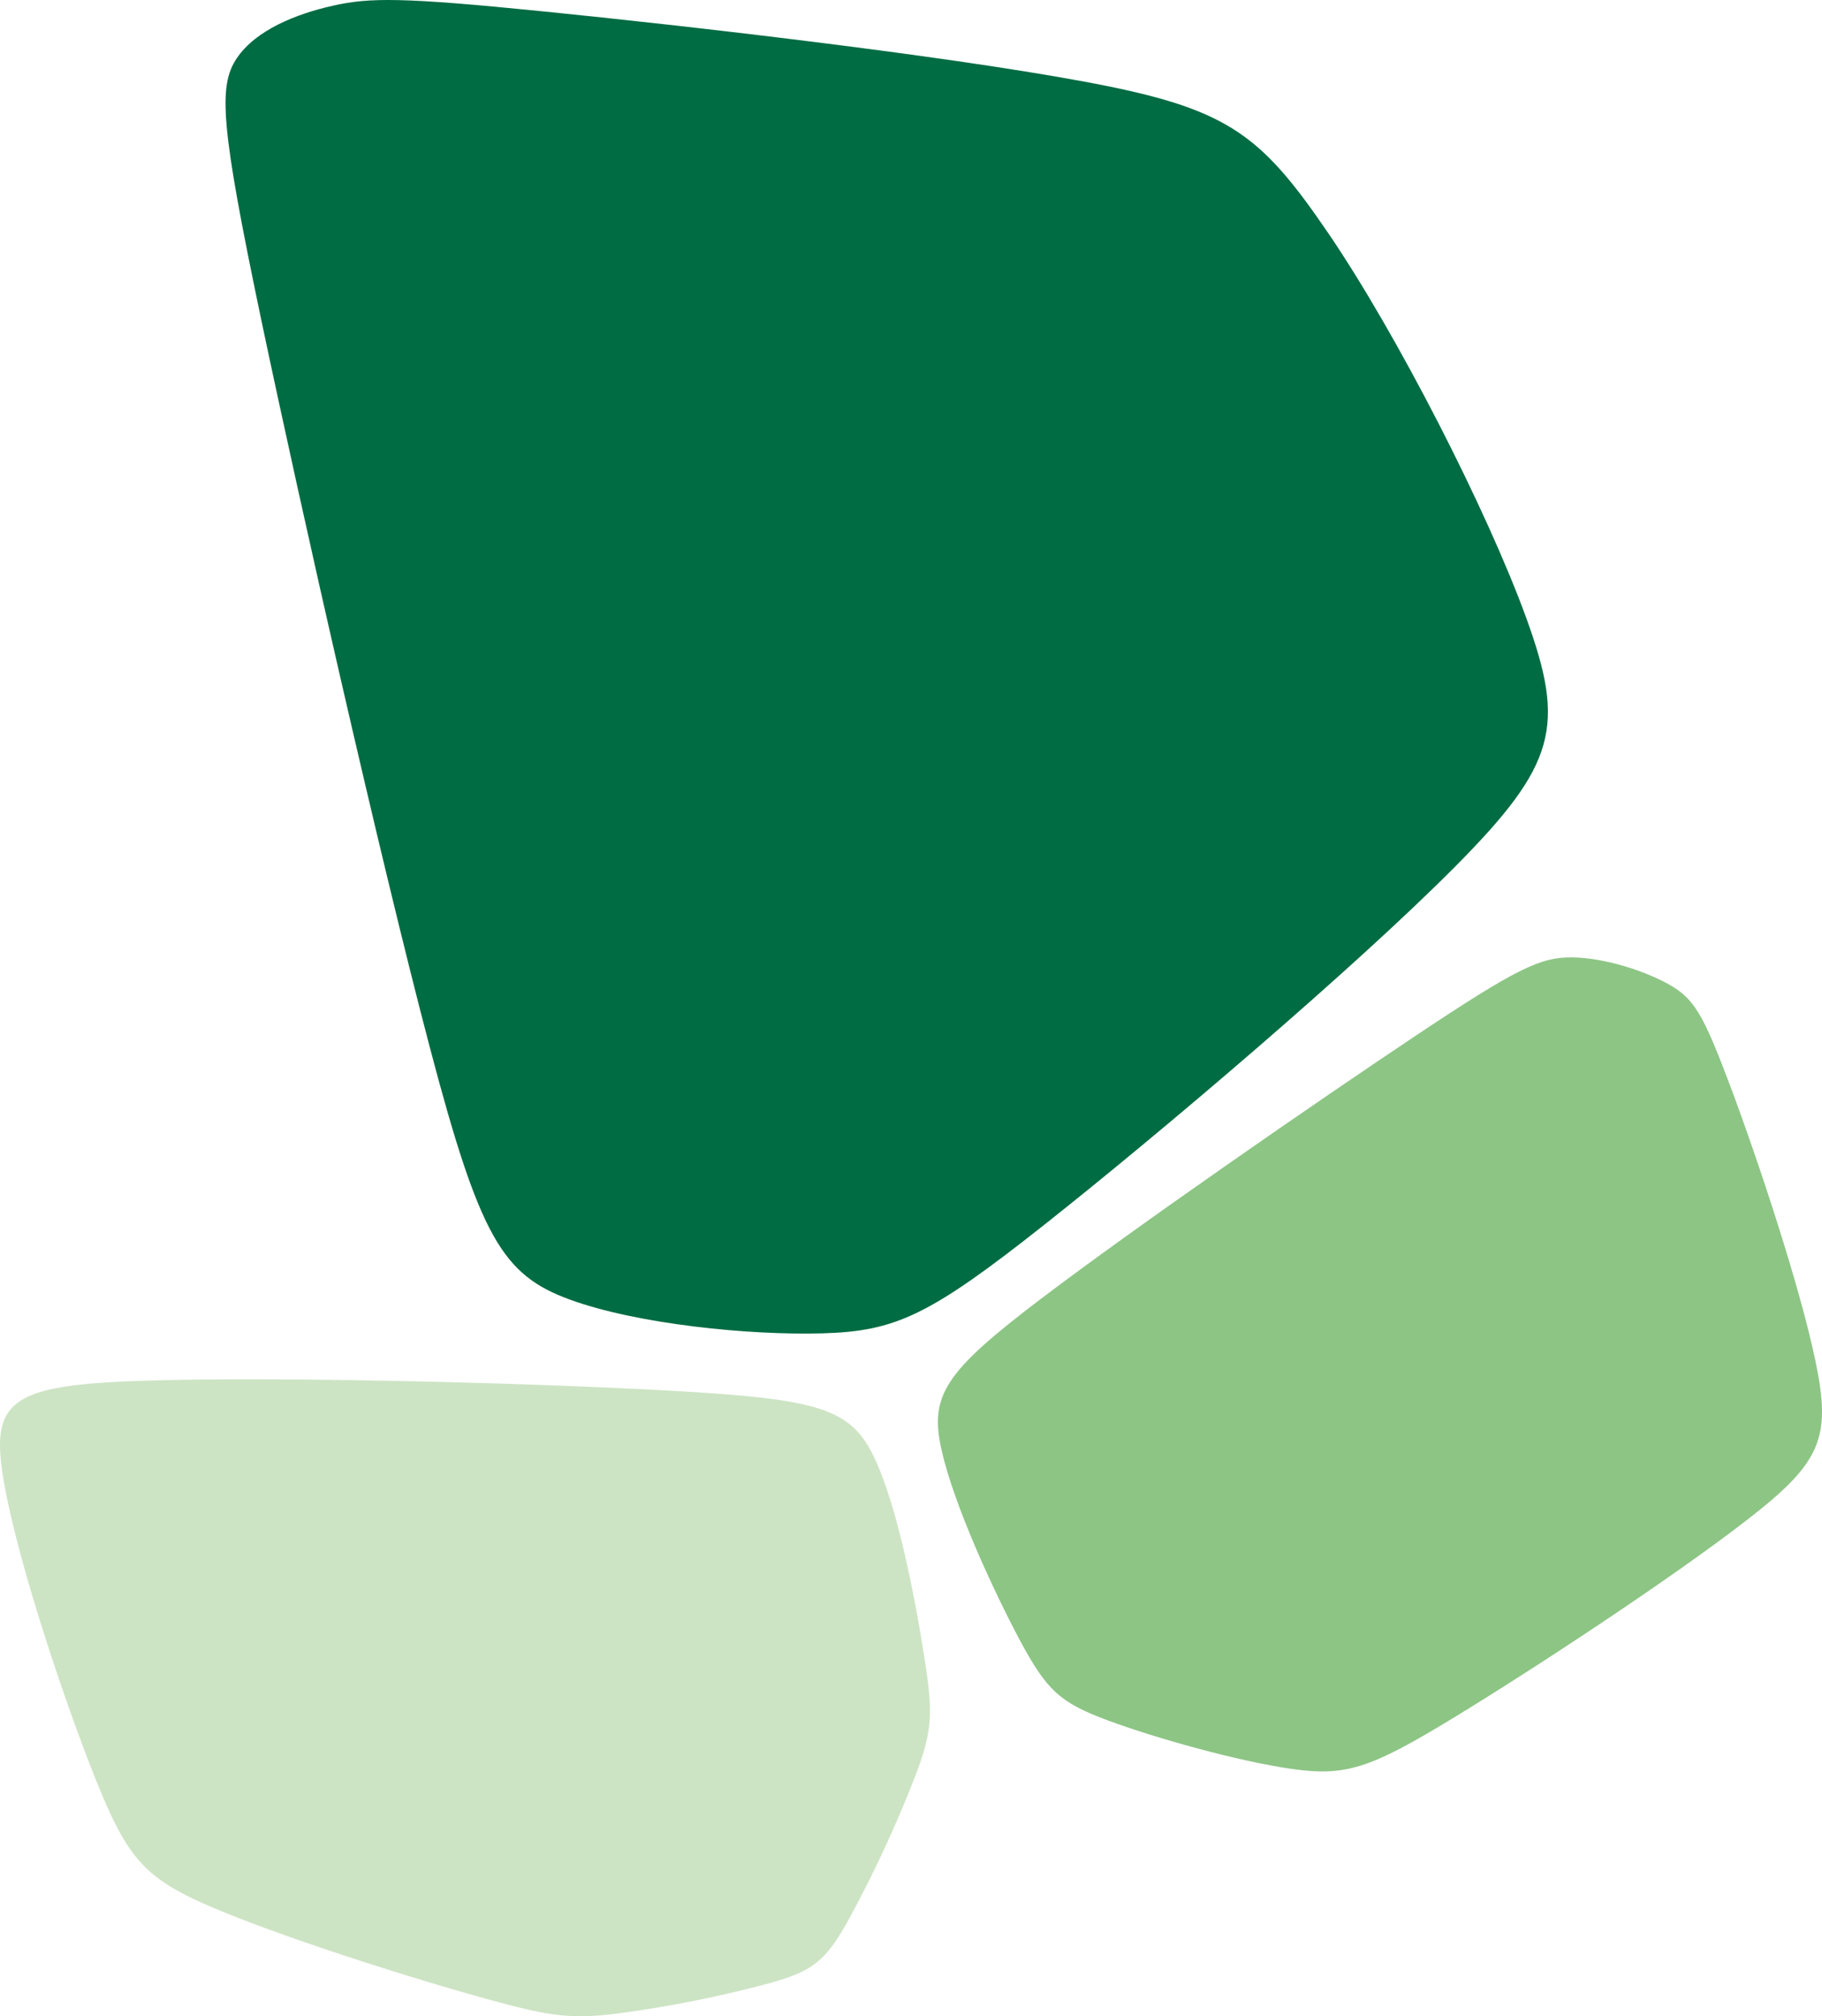
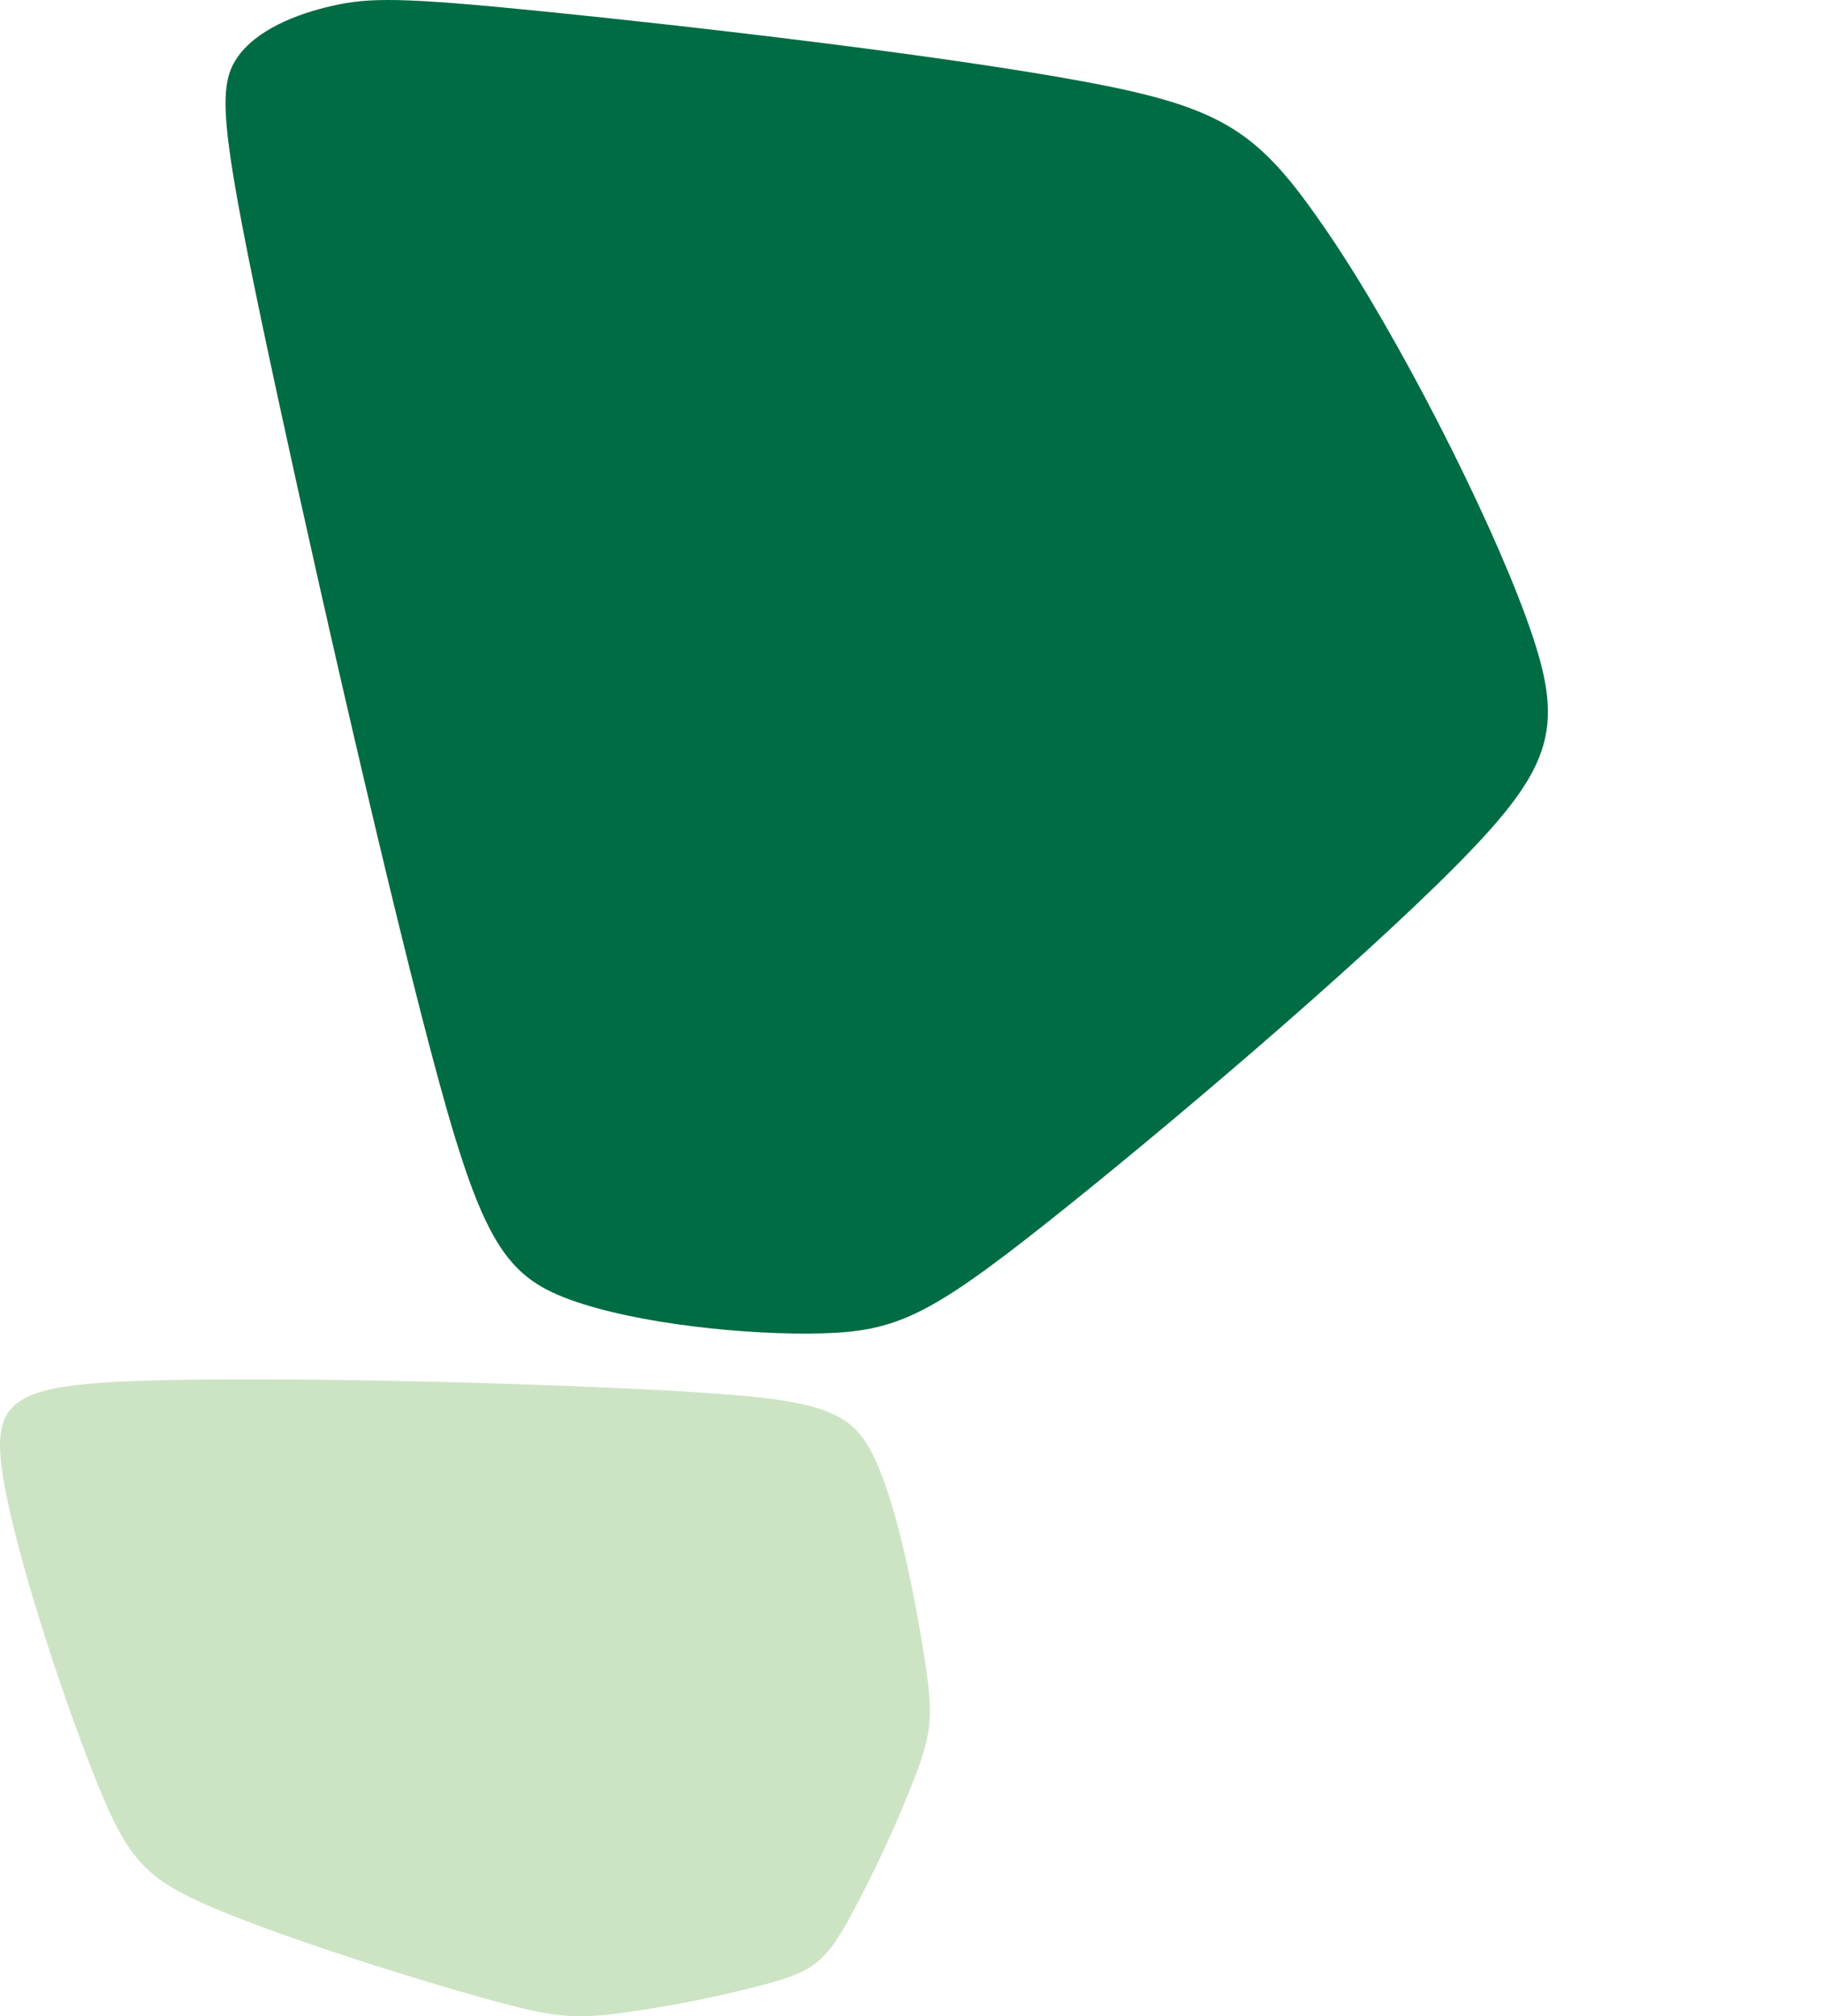
<svg xmlns="http://www.w3.org/2000/svg" width="512.027" height="566.37" viewBox="0 0 512.027 566.37">
  <g id="Gruppe_27" data-name="Gruppe 27" transform="translate(0)">
    <path id="Pfad_73" data-name="Pfad 73" d="M539.7,684.882c-3.561-21.976,2.566-26.033,41.219-27.145,38.667-1.134,109.848.7,149.541,3.037s47.906,5.165,54.408,19.349c6.484,14.181,11.261,39.7,13.672,54.994,2.394,15.267,2.461,20.3-2,32.412a347.223,347.223,0,0,1-19.6,42.329c-6.233,10.97-9.716,13.7-21.367,17.028a330.37,330.37,0,0,1-44.479,8.814c-13,1.482-18.931.434-39.237-5.3-20.312-5.721-54.081-16.465-73.264-24.634-19.157-8.167-23.971-13.694-33.03-36.38s-22.312-62.531-25.865-84.5" transform="translate(-538.824 -269.935)" fill="#cde4c4" />
-     <path id="Pfad_74" data-name="Pfad 74" d="M510.25,789.592c-22.905,13.915-29.776,16.16-44.854,14.025-15.057-2.13-38.284-8.641-51.742-13.641-13.481-4.993-17.171-8.5-24.62-22.36-7.434-13.877-18.593-38.087-22.067-53.472s.7-21.937,27.754-42.477c27.061-20.52,76.986-55.023,105.324-73.933,28.371-18.912,35.19-22.221,44.2-22.088,9.04.143,20.28,3.732,27.243,7.674,6.968,3.971,9.521,8.29,17.1,28.464s19.611,56.208,24.027,77.651c4.432,21.425,1.388,28.242-19.584,44.435-20.958,16.229-59.859,41.8-82.775,55.72" transform="translate(-102.342 -306.713)" fill="#8dc585" />
    <path id="Pfad_75" data-name="Pfad 75" d="M649.037,734.277C616.8,759.761,607.313,764.113,586.8,764.7s-52.073-2.569-71.034-9.491c-18.946-6.933-25.314-17.6-39.438-71.305s-36-150.421-47.346-204.371c-11.289-53.966-12.079-65.165-6.762-73.035,5.291-7.874,16.659-12.433,26.95-14.728,10.27-2.327,19.443-2.414,59.434,1.618C548.57,397.4,619.345,405.516,659.894,413s49.692,14.3,69.013,42.616,44.754,78.031,55.709,108.24,8.557,40.951-19.952,69.668S681.271,708.8,649.037,734.277" transform="translate(-355.661 -390.159)" fill="#006c43" />
  </g>
</svg>